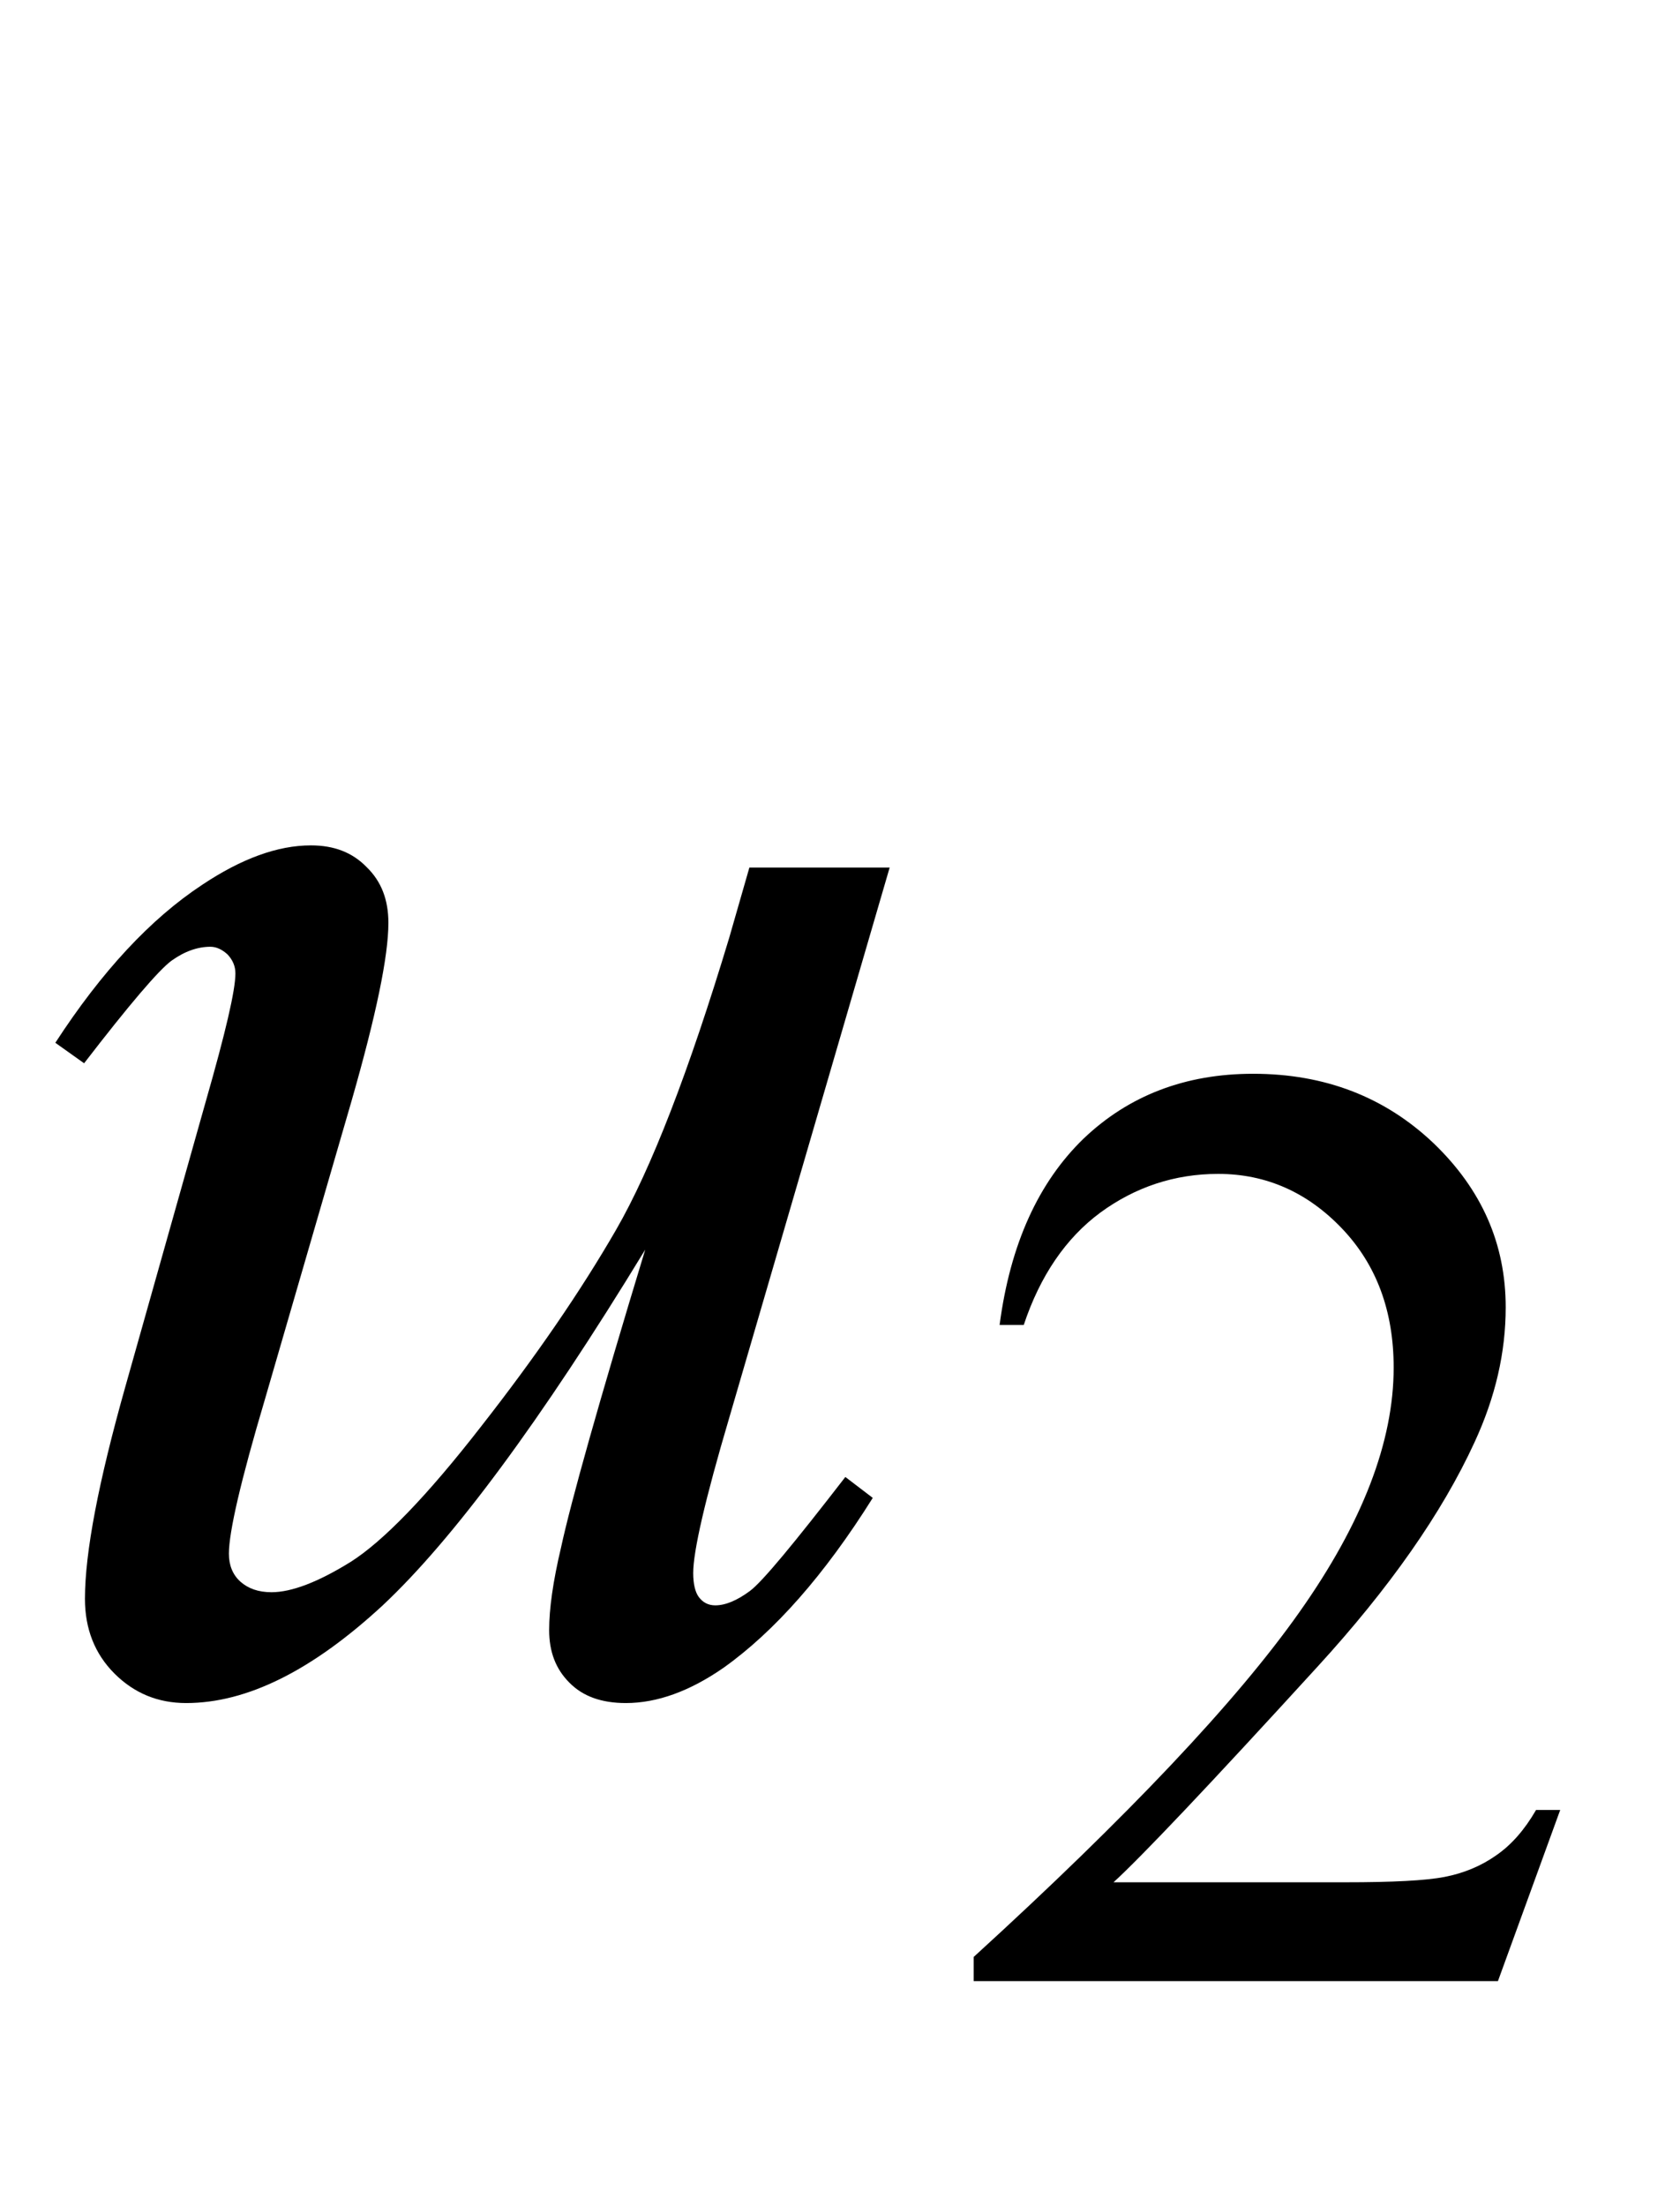
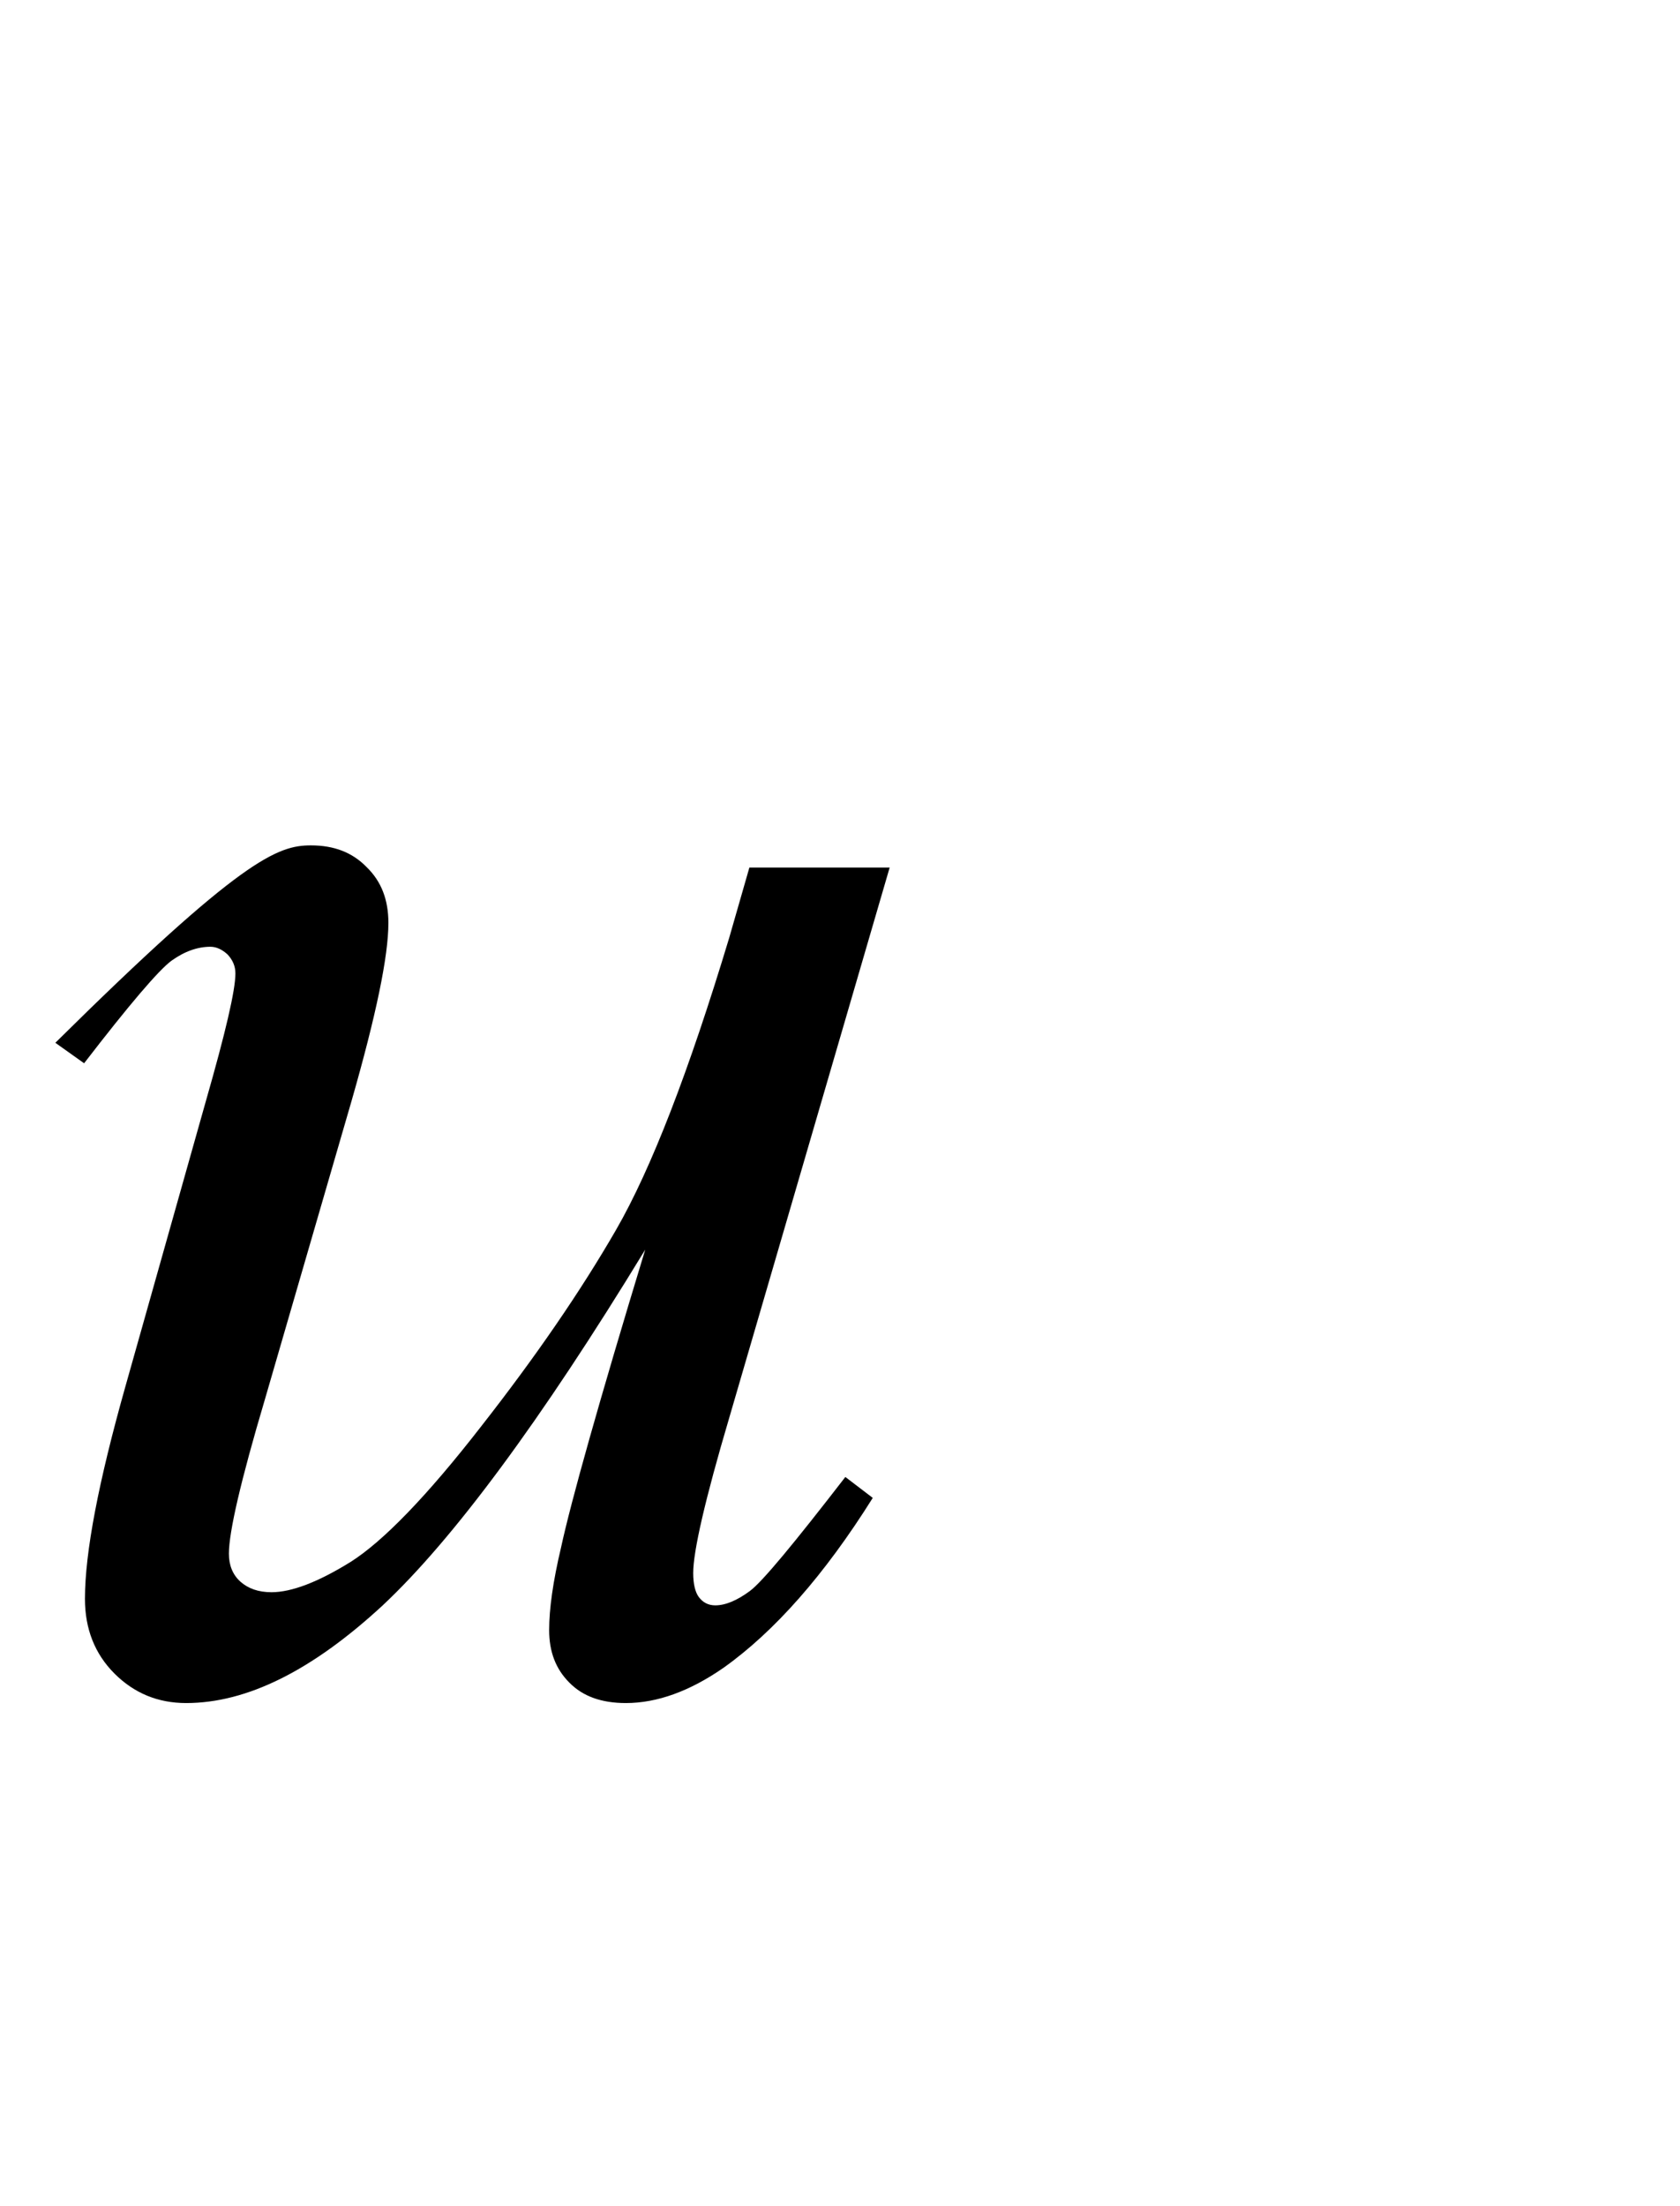
<svg xmlns="http://www.w3.org/2000/svg" xmlns:xlink="http://www.w3.org/1999/xlink" viewBox="0 0 16 21" version="1.1">
  <defs>
    <g>
      <symbol overflow="visible" id="glyph0-0">
        <path style="stroke:none;" d="M 2.496 0 L 2.496 -11.25 L 11.496 -11.25 L 11.496 0 Z M 2.777 -0.281 L 11.215 -0.281 L 11.215 -10.969 L 2.777 -10.969 Z M 2.777 -0.281 " />
      </symbol>
      <symbol overflow="visible" id="glyph0-1">
-         <path style="stroke:none;" d="M 8.473 -7.742 L 6.945 -2.504 C 6.715 -1.727 6.602 -1.234 6.602 -1.027 C 6.602 -0.922 6.621 -0.844 6.656 -0.797 C 6.695 -0.746 6.746 -0.719 6.812 -0.719 C 6.91 -0.719 7.02 -0.766 7.141 -0.855 C 7.262 -0.945 7.562 -1.309 8.051 -1.941 L 8.312 -1.742 C 7.852 -1.008 7.375 -0.469 6.891 -0.125 C 6.57 0.098 6.258 0.211 5.961 0.211 C 5.73 0.211 5.551 0.148 5.422 0.016 C 5.293 -0.113 5.23 -0.277 5.23 -0.484 C 5.23 -0.684 5.266 -0.945 5.344 -1.273 C 5.438 -1.707 5.703 -2.652 6.145 -4.105 C 5.148 -2.469 4.312 -1.344 3.645 -0.719 C 2.973 -0.098 2.352 0.211 1.773 0.211 C 1.504 0.211 1.277 0.117 1.09 -0.07 C 0.902 -0.258 0.809 -0.496 0.809 -0.781 C 0.809 -1.223 0.938 -1.895 1.195 -2.805 L 1.961 -5.52 C 2.148 -6.172 2.242 -6.574 2.242 -6.734 C 2.242 -6.805 2.215 -6.863 2.168 -6.914 C 2.117 -6.961 2.062 -6.988 2.004 -6.988 C 1.883 -6.988 1.758 -6.945 1.633 -6.855 C 1.512 -6.766 1.234 -6.441 0.801 -5.879 L 0.527 -6.074 C 0.969 -6.754 1.434 -7.254 1.926 -7.578 C 2.301 -7.828 2.645 -7.953 2.961 -7.953 C 3.18 -7.953 3.355 -7.887 3.492 -7.746 C 3.633 -7.609 3.699 -7.434 3.699 -7.215 C 3.699 -6.898 3.582 -6.336 3.348 -5.52 L 2.523 -2.68 C 2.293 -1.906 2.18 -1.418 2.18 -1.211 C 2.18 -1.102 2.215 -1.012 2.289 -0.945 C 2.363 -0.879 2.461 -0.844 2.586 -0.844 C 2.777 -0.844 3.031 -0.941 3.34 -1.133 C 3.648 -1.328 4.066 -1.758 4.582 -2.422 C 5.102 -3.086 5.531 -3.711 5.867 -4.293 C 6.203 -4.875 6.562 -5.805 6.945 -7.074 L 7.137 -7.742 Z M 8.473 -7.742 " />
+         <path style="stroke:none;" d="M 8.473 -7.742 L 6.945 -2.504 C 6.715 -1.727 6.602 -1.234 6.602 -1.027 C 6.602 -0.922 6.621 -0.844 6.656 -0.797 C 6.695 -0.746 6.746 -0.719 6.812 -0.719 C 6.91 -0.719 7.02 -0.766 7.141 -0.855 C 7.262 -0.945 7.562 -1.309 8.051 -1.941 L 8.312 -1.742 C 7.852 -1.008 7.375 -0.469 6.891 -0.125 C 6.57 0.098 6.258 0.211 5.961 0.211 C 5.73 0.211 5.551 0.148 5.422 0.016 C 5.293 -0.113 5.23 -0.277 5.23 -0.484 C 5.23 -0.684 5.266 -0.945 5.344 -1.273 C 5.438 -1.707 5.703 -2.652 6.145 -4.105 C 5.148 -2.469 4.312 -1.344 3.645 -0.719 C 2.973 -0.098 2.352 0.211 1.773 0.211 C 1.504 0.211 1.277 0.117 1.09 -0.07 C 0.902 -0.258 0.809 -0.496 0.809 -0.781 C 0.809 -1.223 0.938 -1.895 1.195 -2.805 L 1.961 -5.52 C 2.148 -6.172 2.242 -6.574 2.242 -6.734 C 2.242 -6.805 2.215 -6.863 2.168 -6.914 C 2.117 -6.961 2.062 -6.988 2.004 -6.988 C 1.883 -6.988 1.758 -6.945 1.633 -6.855 C 1.512 -6.766 1.234 -6.441 0.801 -5.879 L 0.527 -6.074 C 2.301 -7.828 2.645 -7.953 2.961 -7.953 C 3.18 -7.953 3.355 -7.887 3.492 -7.746 C 3.633 -7.609 3.699 -7.434 3.699 -7.215 C 3.699 -6.898 3.582 -6.336 3.348 -5.52 L 2.523 -2.68 C 2.293 -1.906 2.18 -1.418 2.18 -1.211 C 2.18 -1.102 2.215 -1.012 2.289 -0.945 C 2.363 -0.879 2.461 -0.844 2.586 -0.844 C 2.777 -0.844 3.031 -0.941 3.34 -1.133 C 3.648 -1.328 4.066 -1.758 4.582 -2.422 C 5.102 -3.086 5.531 -3.711 5.867 -4.293 C 6.203 -4.875 6.562 -5.805 6.945 -7.074 L 7.137 -7.742 Z M 8.473 -7.742 " />
      </symbol>
      <symbol overflow="visible" id="glyph1-0">
        <path style="stroke:none;" d="M 1.773 0 L 1.773 -7.988 L 8.164 -7.988 L 8.164 0 Z M 1.973 -0.199 L 7.961 -0.199 L 7.961 -7.789 L 1.973 -7.789 Z M 1.973 -0.199 " />
      </symbol>
      <symbol overflow="visible" id="glyph1-1">
-         <path style="stroke:none;" d="M 5.859 -1.629 L 5.266 0 L 0.273 0 L 0.273 -0.23 C 1.742 -1.57 2.777 -2.664 3.375 -3.512 C 3.977 -4.363 4.273 -5.137 4.273 -5.84 C 4.273 -6.379 4.109 -6.82 3.781 -7.164 C 3.453 -7.508 3.059 -7.684 2.602 -7.684 C 2.188 -7.684 1.812 -7.559 1.48 -7.316 C 1.152 -7.074 0.906 -6.715 0.75 -6.246 L 0.52 -6.246 C 0.621 -7.016 0.891 -7.605 1.32 -8.02 C 1.75 -8.43 2.289 -8.637 2.934 -8.637 C 3.621 -8.637 4.191 -8.414 4.652 -7.977 C 5.113 -7.535 5.34 -7.016 5.34 -6.414 C 5.34 -5.984 5.242 -5.559 5.043 -5.129 C 4.734 -4.457 4.234 -3.742 3.543 -2.988 C 2.508 -1.855 1.863 -1.176 1.605 -0.941 L 3.812 -0.941 C 4.262 -0.941 4.578 -0.957 4.758 -0.992 C 4.938 -1.027 5.102 -1.094 5.246 -1.195 C 5.395 -1.297 5.52 -1.441 5.629 -1.629 Z M 5.859 -1.629 " />
-       </symbol>
+         </symbol>
    </g>
  </defs>
  <g id="surface108712">
    <g style="fill:rgb(0%,0%,0%);fill-opacity:1;">
      <use xlink:href="#glyph0-1" x="0" y="16" />
    </g>
    <g style="fill:rgb(0%,0%,0%);fill-opacity:1;">
      <use xlink:href="#glyph1-1" x="9" y="18.858" />
    </g>
  </g>
</svg>